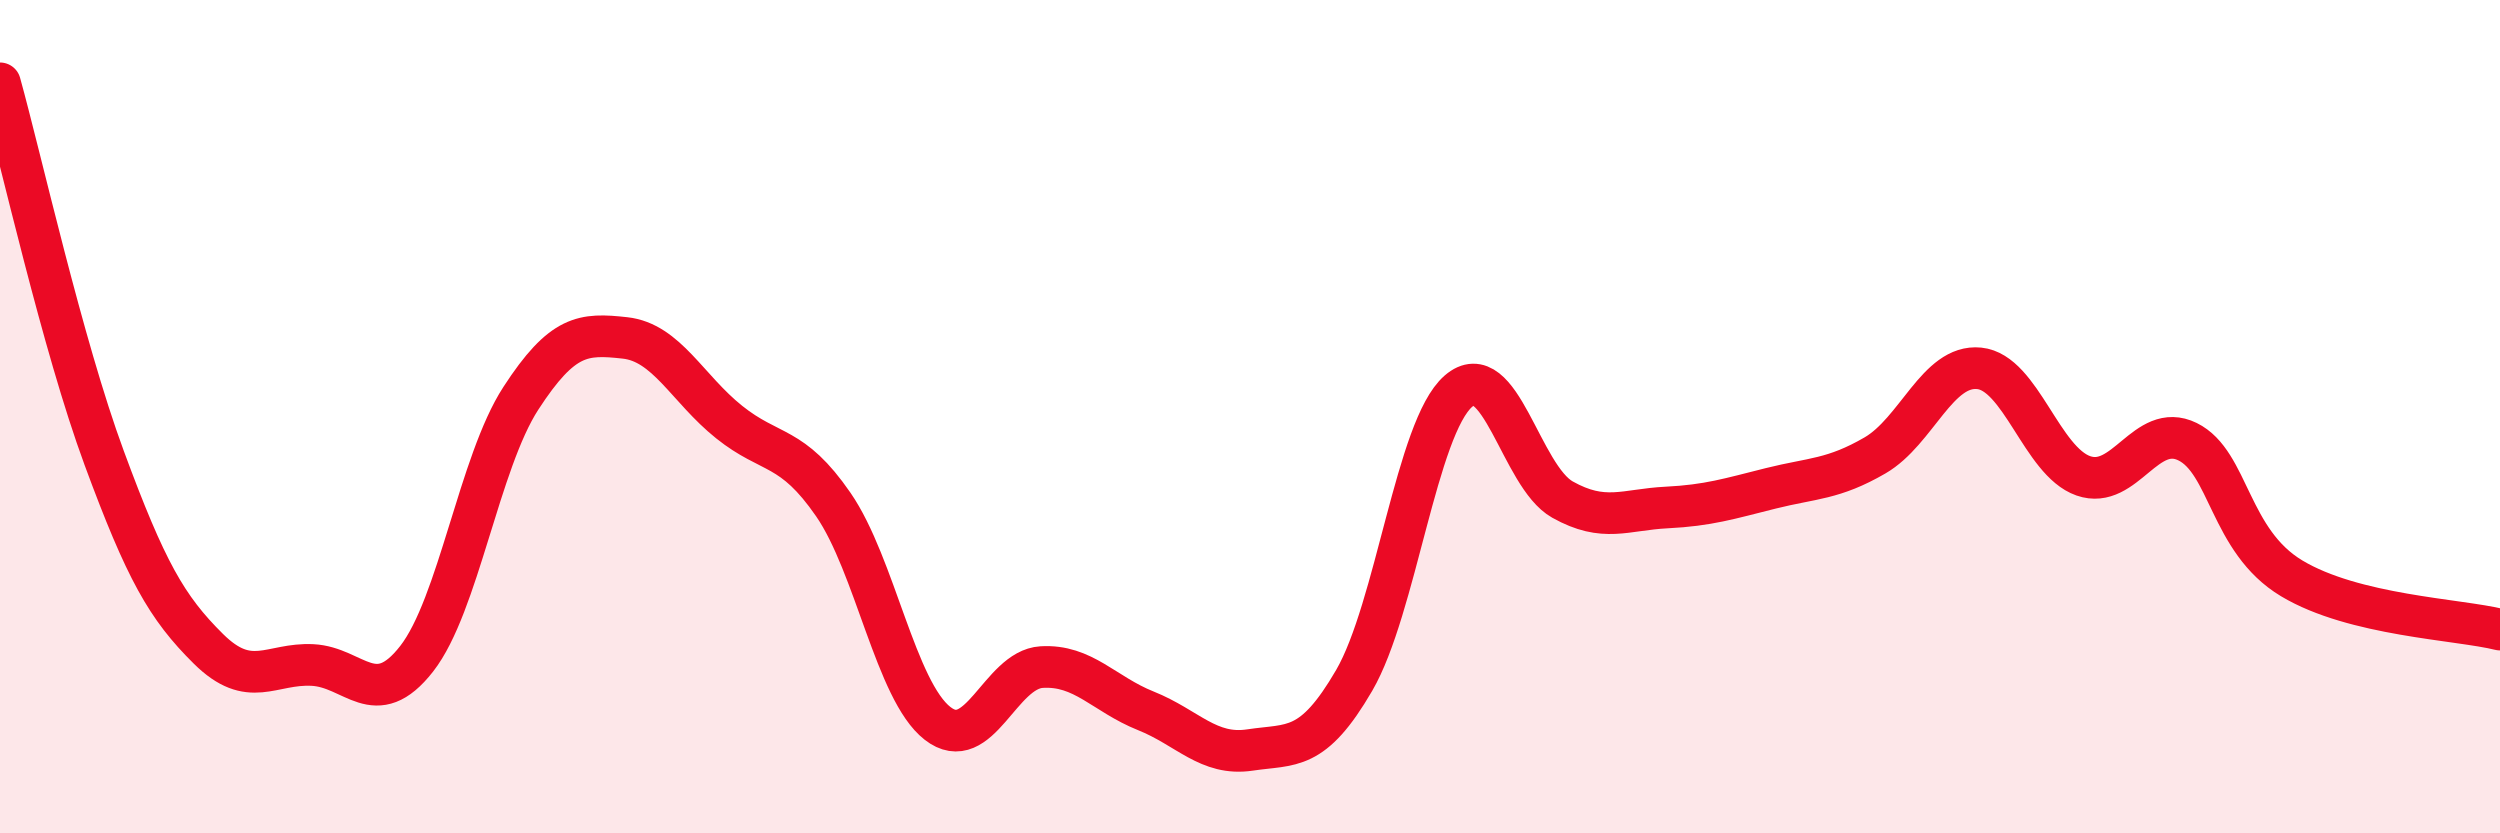
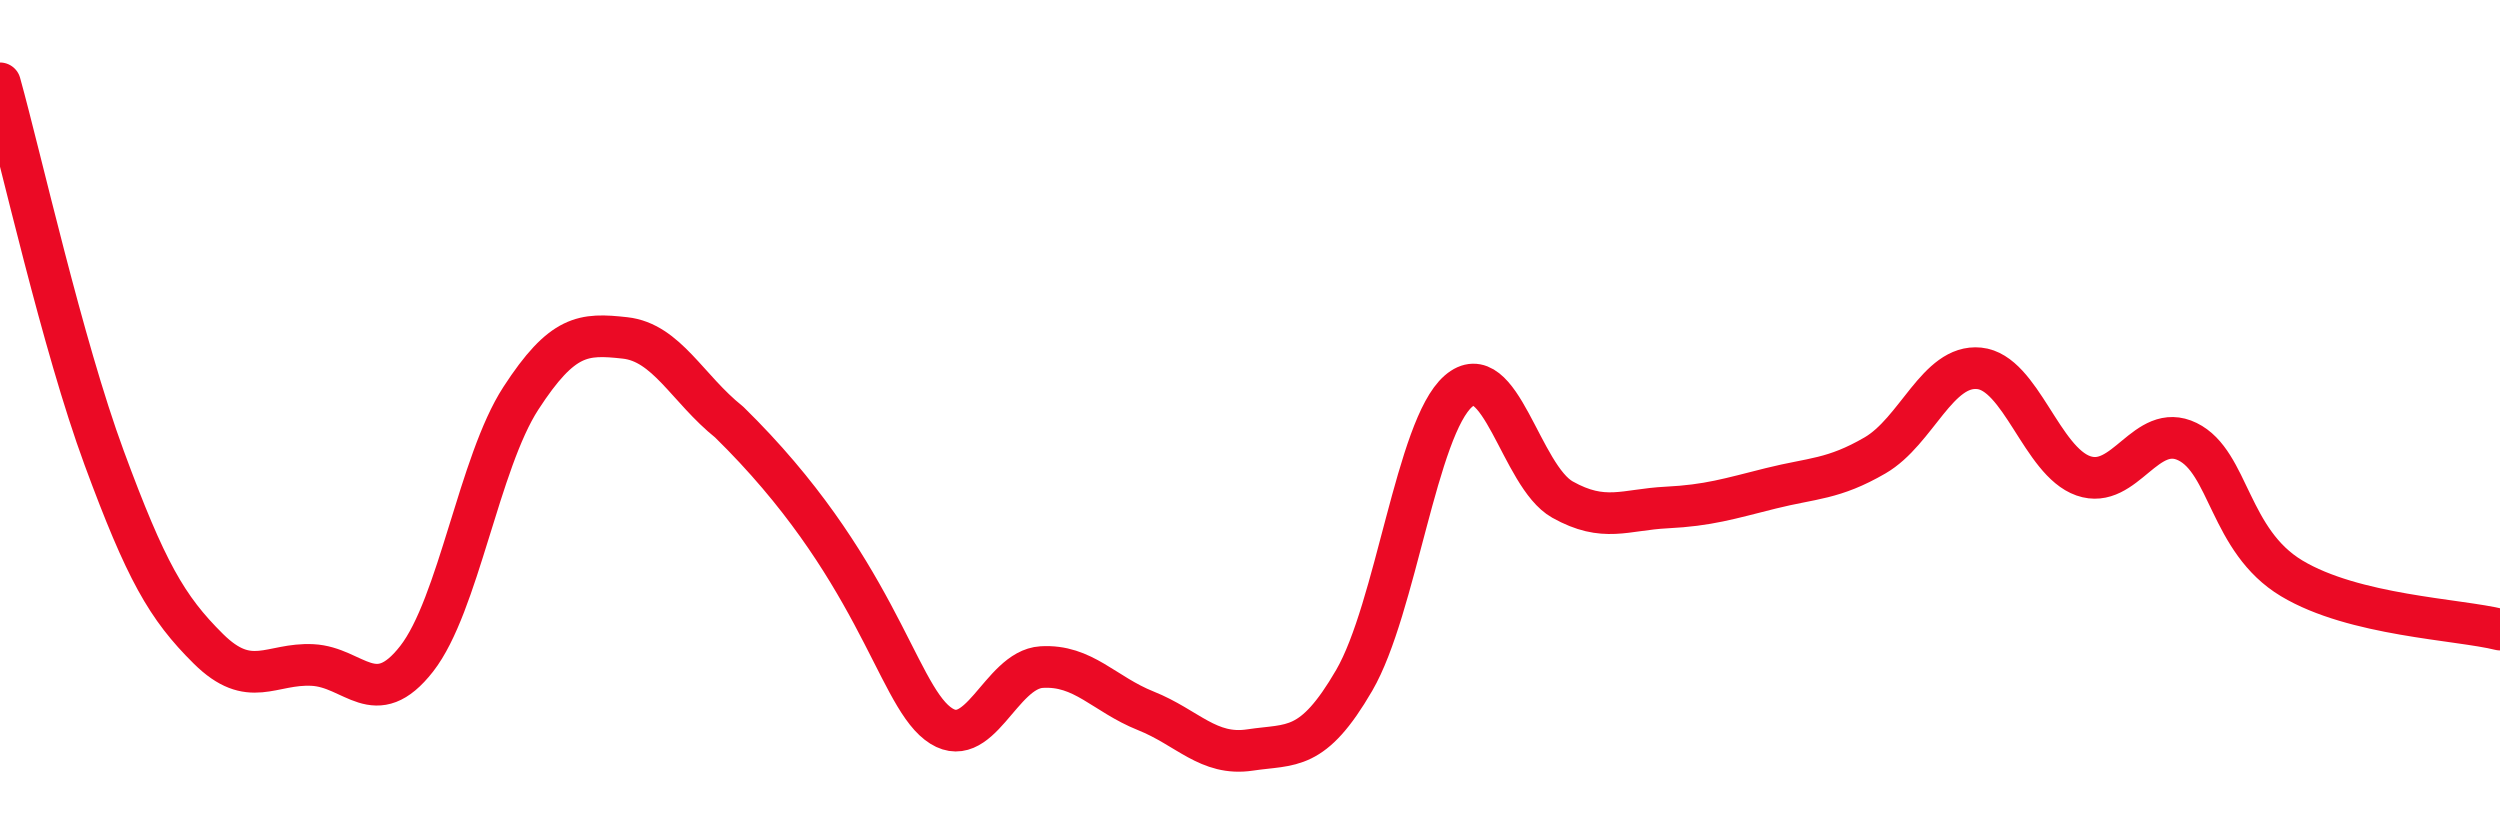
<svg xmlns="http://www.w3.org/2000/svg" width="60" height="20" viewBox="0 0 60 20">
-   <path d="M 0,2 C 0.5,3.8 1.5,8.28 2.5,10.99 C 3.5,13.7 4,14.58 5,15.57 C 6,16.56 6.5,15.91 7.5,15.96 C 8.5,16.01 9,17.09 10,15.81 C 11,14.53 11.5,11.1 12.5,9.56 C 13.5,8.02 14,8 15,8.11 C 16,8.22 16.5,9.33 17.5,10.13 C 18.5,10.93 19,10.66 20,12.11 C 21,13.56 21.5,16.58 22.5,17.36 C 23.5,18.14 24,16.07 25,16.01 C 26,15.95 26.5,16.66 27.5,17.06 C 28.5,17.46 29,18.15 30,18 C 31,17.85 31.5,18.05 32.5,16.33 C 33.5,14.61 34,10.26 35,9.39 C 36,8.52 36.5,11.43 37.5,11.99 C 38.5,12.55 39,12.23 40,12.18 C 41,12.13 41.5,11.97 42.5,11.72 C 43.5,11.47 44,11.51 45,10.93 C 46,10.35 46.5,8.74 47.5,8.84 C 48.5,8.94 49,11.07 50,11.42 C 51,11.77 51.5,10.11 52.5,10.6 C 53.5,11.09 53.5,12.98 55,13.88 C 56.5,14.78 59,14.86 60,15.11L60 20L0 20Z" fill="#EB0A25" opacity="0.1" stroke-linecap="round" stroke-linejoin="round" />
-   <path d="M 0,2 C 0.5,3.8 1.5,8.28 2.5,10.99 C 3.5,13.7 4,14.58 5,15.57 C 6,16.56 6.5,15.91 7.5,15.96 C 8.5,16.01 9,17.09 10,15.81 C 11,14.53 11.5,11.1 12.5,9.56 C 13.5,8.02 14,8 15,8.11 C 16,8.22 16.5,9.33 17.5,10.13 C 18.5,10.93 19,10.66 20,12.11 C 21,13.56 21.5,16.58 22.5,17.36 C 23.5,18.14 24,16.07 25,16.01 C 26,15.95 26.5,16.66 27.5,17.06 C 28.5,17.46 29,18.15 30,18 C 31,17.85 31.5,18.05 32.5,16.33 C 33.5,14.61 34,10.26 35,9.39 C 36,8.52 36.5,11.43 37.5,11.99 C 38.5,12.55 39,12.23 40,12.18 C 41,12.13 41.5,11.97 42.5,11.72 C 43.5,11.47 44,11.51 45,10.93 C 46,10.35 46.5,8.74 47.5,8.84 C 48.5,8.94 49,11.07 50,11.42 C 51,11.77 51.5,10.11 52.5,10.6 C 53.5,11.09 53.5,12.98 55,13.88 C 56.5,14.78 59,14.86 60,15.11" stroke="#EB0A25" stroke-width="1" fill="none" stroke-linecap="round" stroke-linejoin="round" />
+   <path d="M 0,2 C 0.5,3.8 1.5,8.28 2.5,10.99 C 3.5,13.7 4,14.58 5,15.57 C 6,16.56 6.5,15.91 7.5,15.96 C 8.5,16.01 9,17.09 10,15.81 C 11,14.53 11.5,11.1 12.5,9.56 C 13.5,8.02 14,8 15,8.11 C 16,8.22 16.5,9.33 17.5,10.13 C 21,13.56 21.5,16.58 22.5,17.36 C 23.5,18.14 24,16.07 25,16.01 C 26,15.95 26.5,16.66 27.5,17.06 C 28.5,17.46 29,18.15 30,18 C 31,17.85 31.5,18.05 32.5,16.33 C 33.5,14.61 34,10.26 35,9.39 C 36,8.52 36.5,11.43 37.5,11.99 C 38.5,12.55 39,12.23 40,12.18 C 41,12.13 41.5,11.97 42.5,11.72 C 43.5,11.47 44,11.51 45,10.93 C 46,10.35 46.5,8.74 47.5,8.84 C 48.5,8.94 49,11.07 50,11.42 C 51,11.77 51.5,10.11 52.5,10.6 C 53.5,11.09 53.5,12.98 55,13.88 C 56.5,14.78 59,14.86 60,15.11" stroke="#EB0A25" stroke-width="1" fill="none" stroke-linecap="round" stroke-linejoin="round" />
</svg>